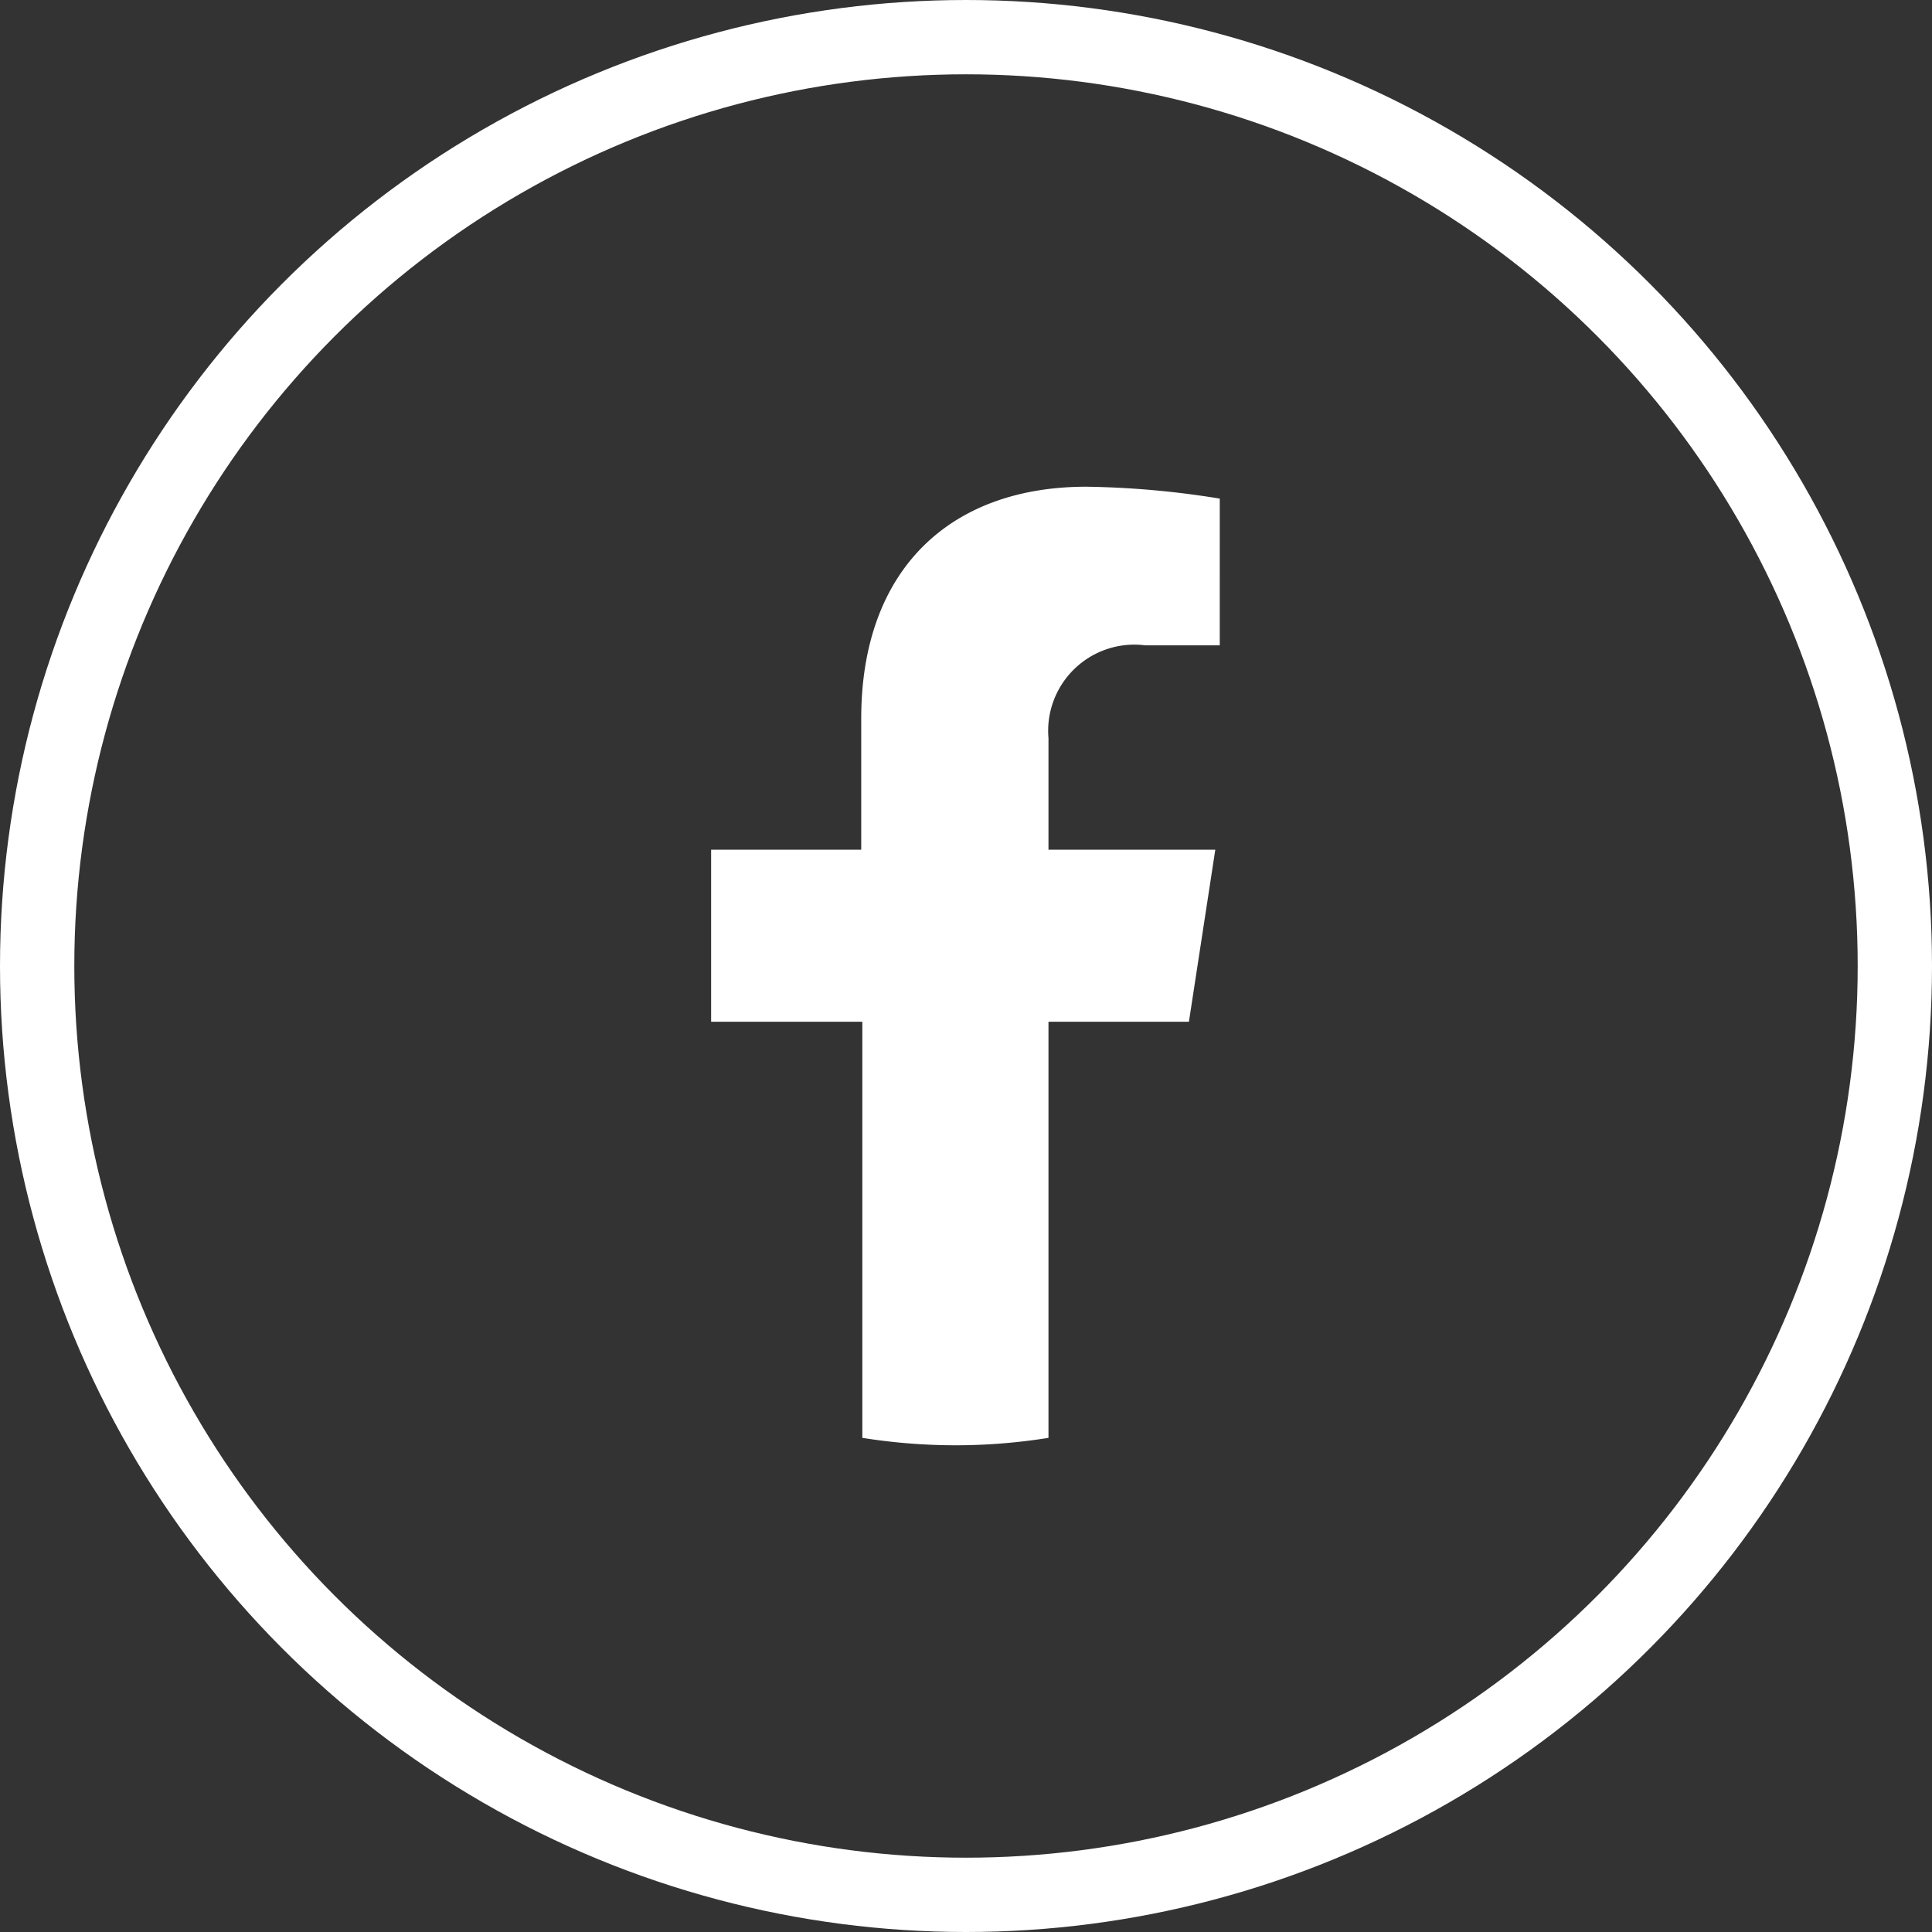
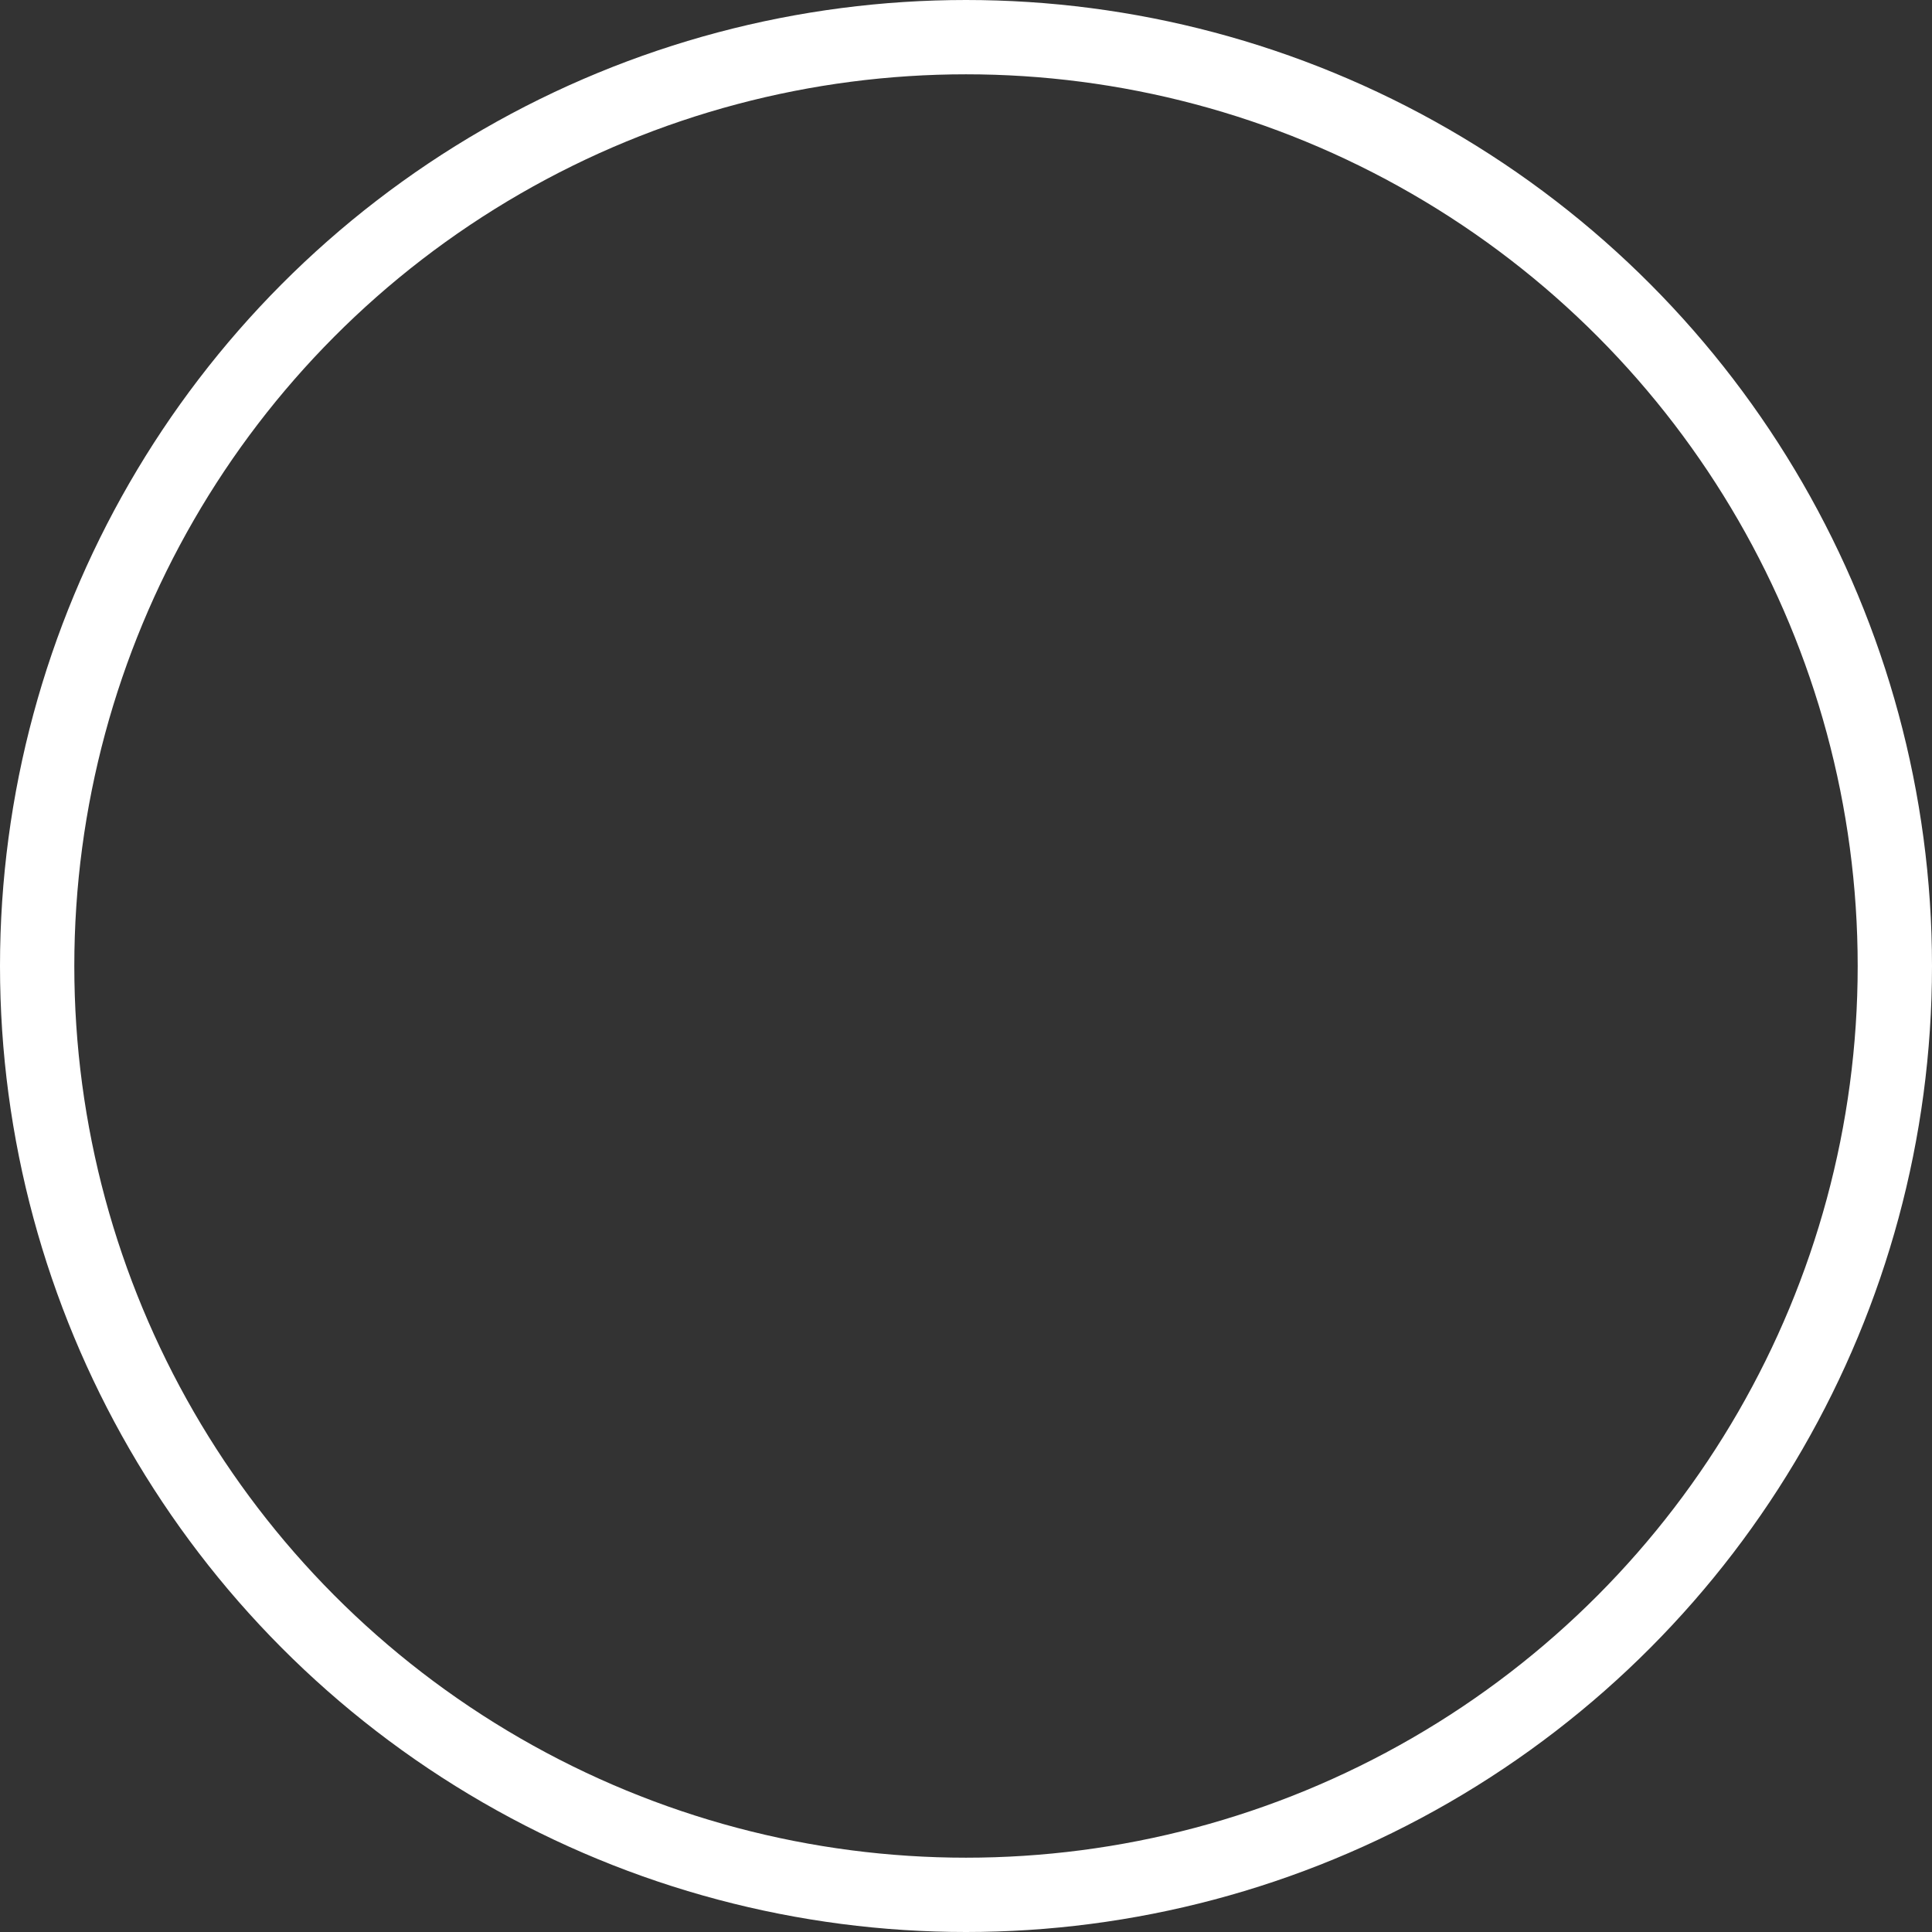
<svg xmlns="http://www.w3.org/2000/svg" viewBox="0 0 52 52">
  <rect x="0" y="0" width="52" height="52" fill="#333333" stroke="none" />
  <defs>
    <style>.cls-1{fill:none;stroke:#fff;stroke-miterlimit:10;stroke-width:2px;}.cls-2{fill:#fff;}</style>
  </defs>
  <g id="レイヤー_2" data-name="レイヤー 2">
    <g id="枠線">
      <g id="Dark_Blue" data-name="Dark Blue">
        <circle class="cls-1" cx="26" cy="26" r="25" />
      </g>
-       <path class="cls-2" d="M32,27.5l.71-4.63H28.22v-3a2.32,2.32,0,0,1,2.61-2.5h2V13.42a24.24,24.24,0,0,0-3.59-.32c-3.66,0-6.06,2.22-6.06,6.24v3.53H19.14V27.5h4.07V38.7a16,16,0,0,0,2.51.2,15.81,15.81,0,0,0,2.5-.2V27.5Z" />
    </g>
  </g>
</svg>